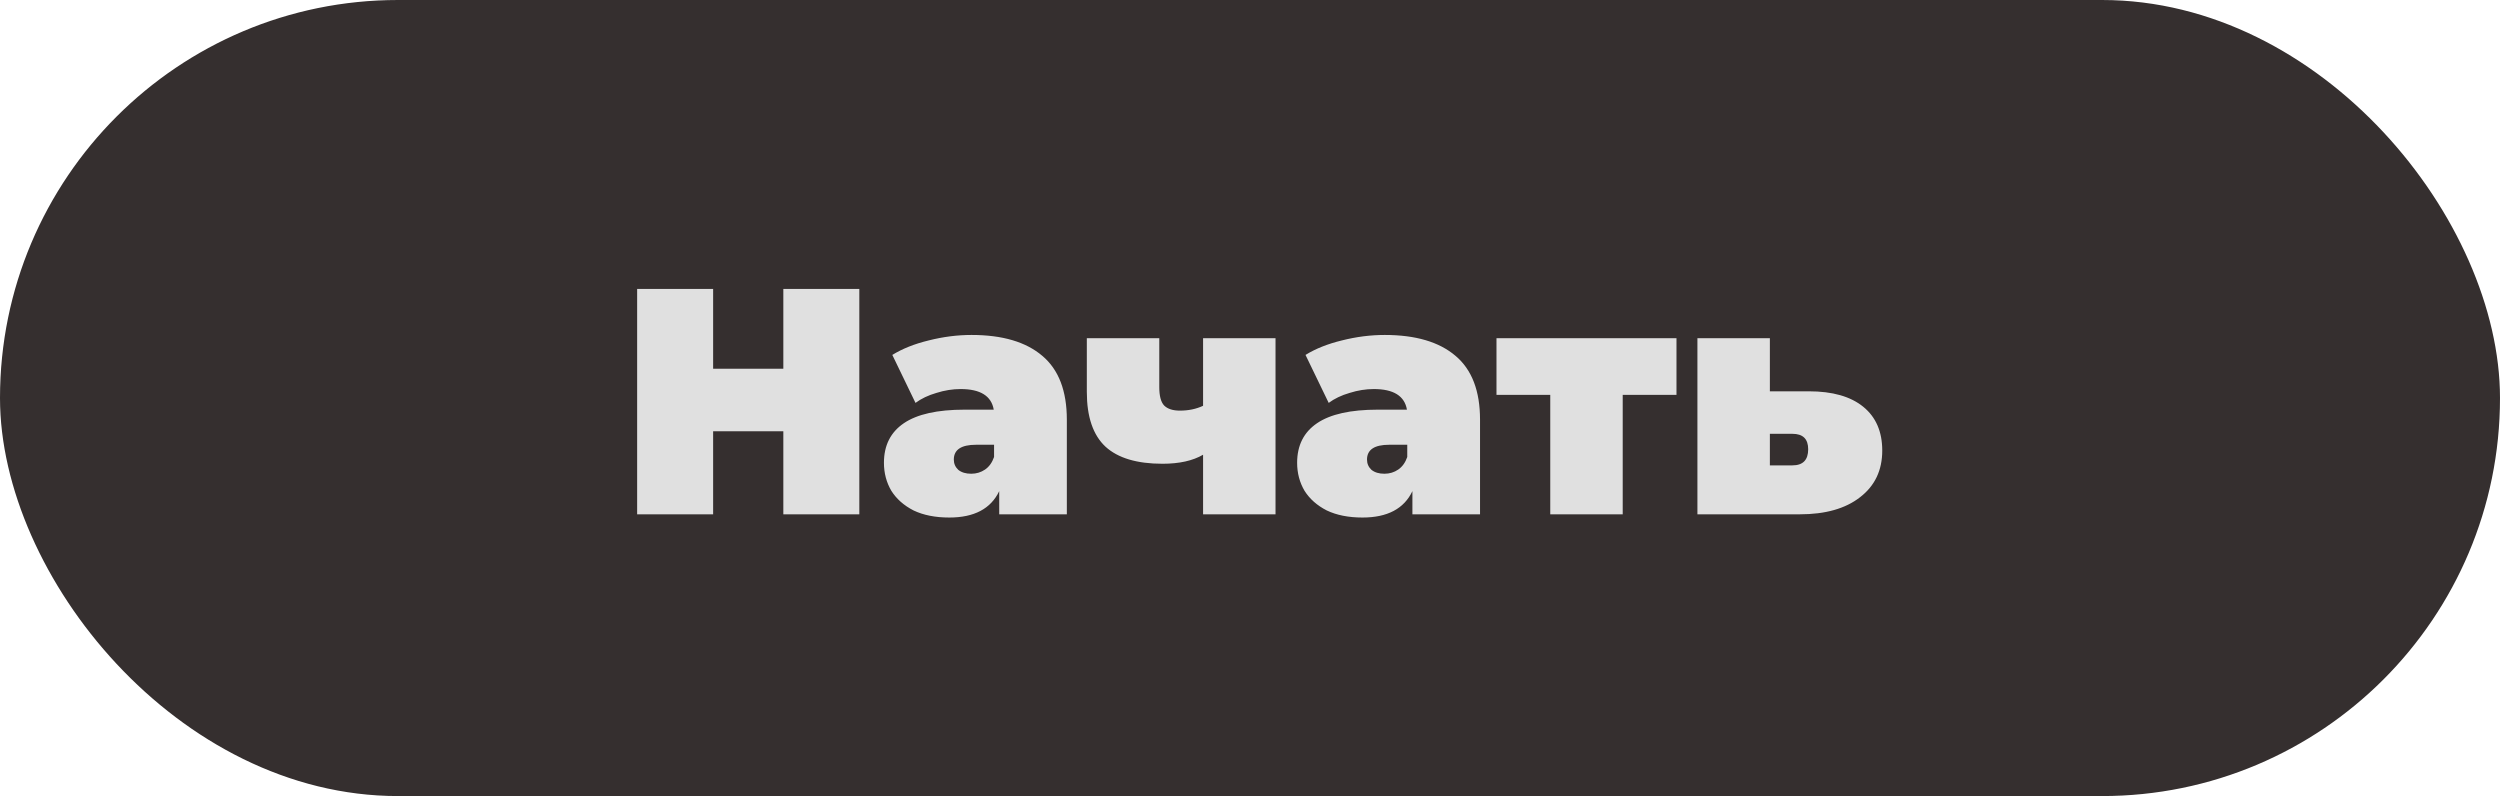
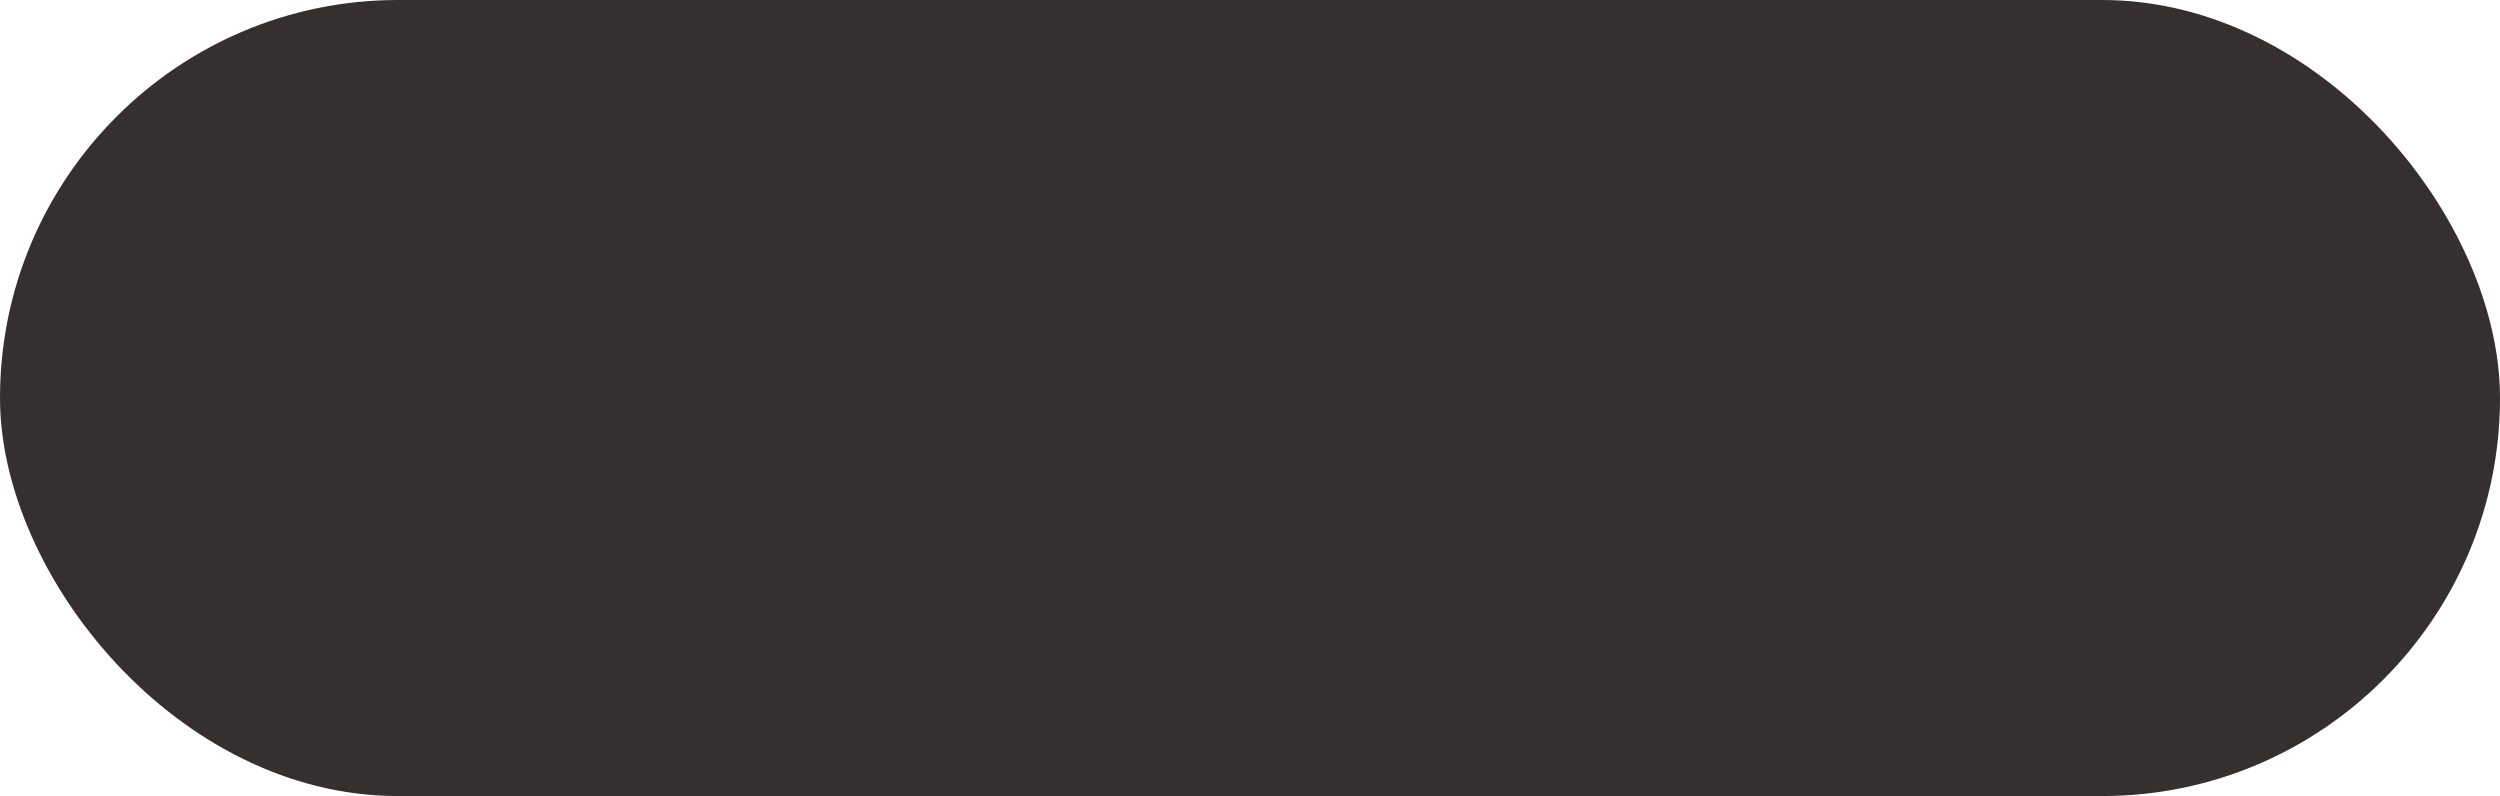
<svg xmlns="http://www.w3.org/2000/svg" width="559" height="178" viewBox="0 0 559 178" fill="none">
  <rect width="559" height="178" rx="89" fill="#352F2F" />
-   <path d="M192.144 64.6V115H175.152V96.424H159.456V115H142.464V64.6H159.456V82.456H175.152V64.6H192.144ZM217.233 74.896C224.145 74.896 229.425 76.456 233.073 79.576C236.721 82.648 238.545 87.4 238.545 93.832V115H223.425V109.816C221.553 113.752 217.833 115.72 212.265 115.72C209.145 115.72 206.481 115.192 204.273 114.136C202.113 113.032 200.457 111.568 199.305 109.744C198.201 107.872 197.649 105.784 197.649 103.48C197.649 99.592 199.137 96.64 202.113 94.624C205.089 92.608 209.601 91.6 215.649 91.6H222.201C221.673 88.528 219.201 86.992 214.785 86.992C213.009 86.992 211.209 87.28 209.385 87.856C207.561 88.384 206.001 89.128 204.705 90.088L199.521 79.36C201.777 77.968 204.489 76.888 207.657 76.12C210.873 75.304 214.065 74.896 217.233 74.896ZM217.161 105.928C218.313 105.928 219.345 105.616 220.257 104.992C221.169 104.368 221.841 103.432 222.273 102.184V99.448H218.241C214.929 99.448 213.273 100.552 213.273 102.76C213.273 103.672 213.609 104.44 214.281 105.064C215.001 105.64 215.961 105.928 217.161 105.928ZM285.207 75.616V115H269.007V101.68C266.703 103.024 263.679 103.696 259.935 103.696C254.223 103.696 249.975 102.424 247.191 99.88C244.407 97.288 243.015 93.208 243.015 87.64V75.616H259.215V86.56C259.215 88.528 259.575 89.896 260.295 90.664C261.063 91.432 262.239 91.816 263.823 91.816C265.743 91.816 267.471 91.456 269.007 90.736V75.616H285.207ZM309.623 74.896C316.535 74.896 321.815 76.456 325.463 79.576C329.111 82.648 330.935 87.4 330.935 93.832V115H315.815V109.816C313.943 113.752 310.223 115.72 304.655 115.72C301.535 115.72 298.871 115.192 296.663 114.136C294.503 113.032 292.847 111.568 291.695 109.744C290.591 107.872 290.039 105.784 290.039 103.48C290.039 99.592 291.527 96.64 294.503 94.624C297.479 92.608 301.991 91.6 308.039 91.6H314.591C314.063 88.528 311.591 86.992 307.175 86.992C305.399 86.992 303.599 87.28 301.775 87.856C299.951 88.384 298.391 89.128 297.095 90.088L291.911 79.36C294.167 77.968 296.879 76.888 300.047 76.12C303.263 75.304 306.455 74.896 309.623 74.896ZM309.551 105.928C310.703 105.928 311.735 105.616 312.647 104.992C313.559 104.368 314.231 103.432 314.663 102.184V99.448H310.631C307.319 99.448 305.663 100.552 305.663 102.76C305.663 103.672 305.999 104.44 306.671 105.064C307.391 105.64 308.351 105.928 309.551 105.928ZM374.862 88.288H362.838V115H346.638V88.288H334.614V75.616H374.862V88.288ZM404.455 87.496C409.735 87.496 413.791 88.648 416.623 90.952C419.455 93.256 420.871 96.52 420.871 100.744C420.871 105.16 419.215 108.64 415.903 111.184C412.639 113.728 408.151 115 402.439 115H379.543V75.616H395.743V87.496H404.455ZM400.783 104.056C403.135 104.056 404.311 102.856 404.311 100.456C404.311 98.152 403.135 97 400.783 97H395.743V104.056H400.783Z" fill="#E0E0E0" />
</svg>